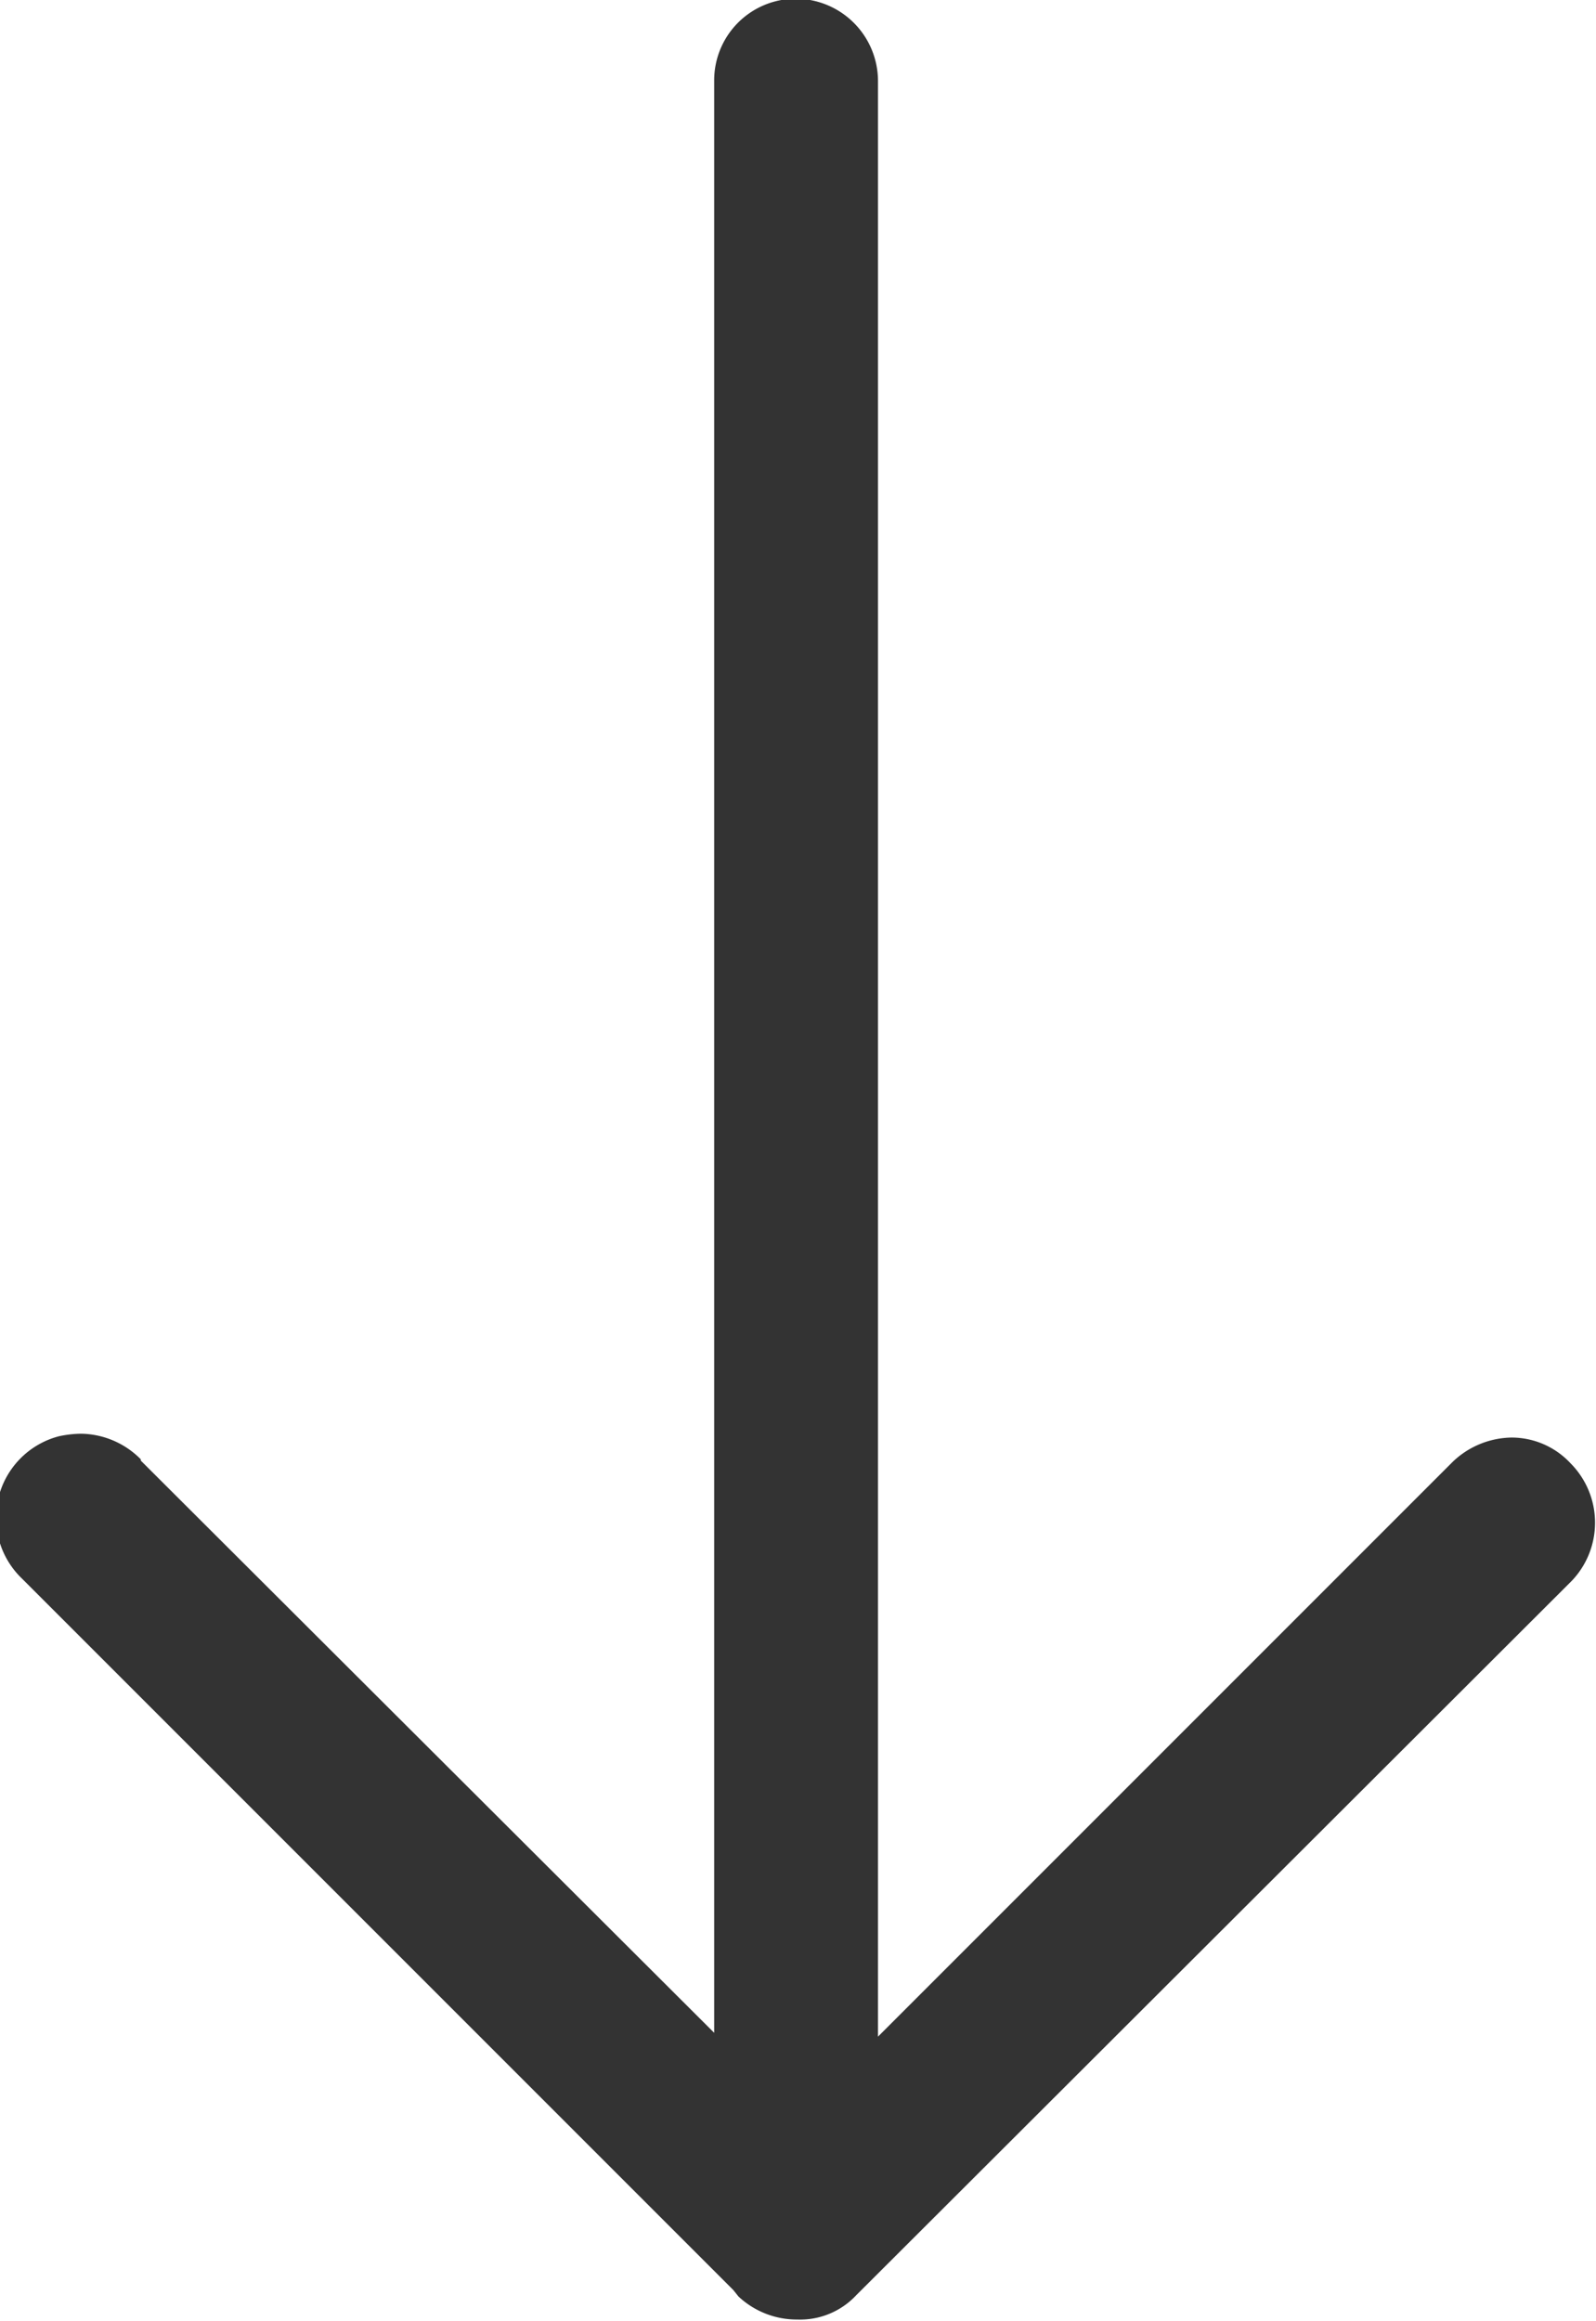
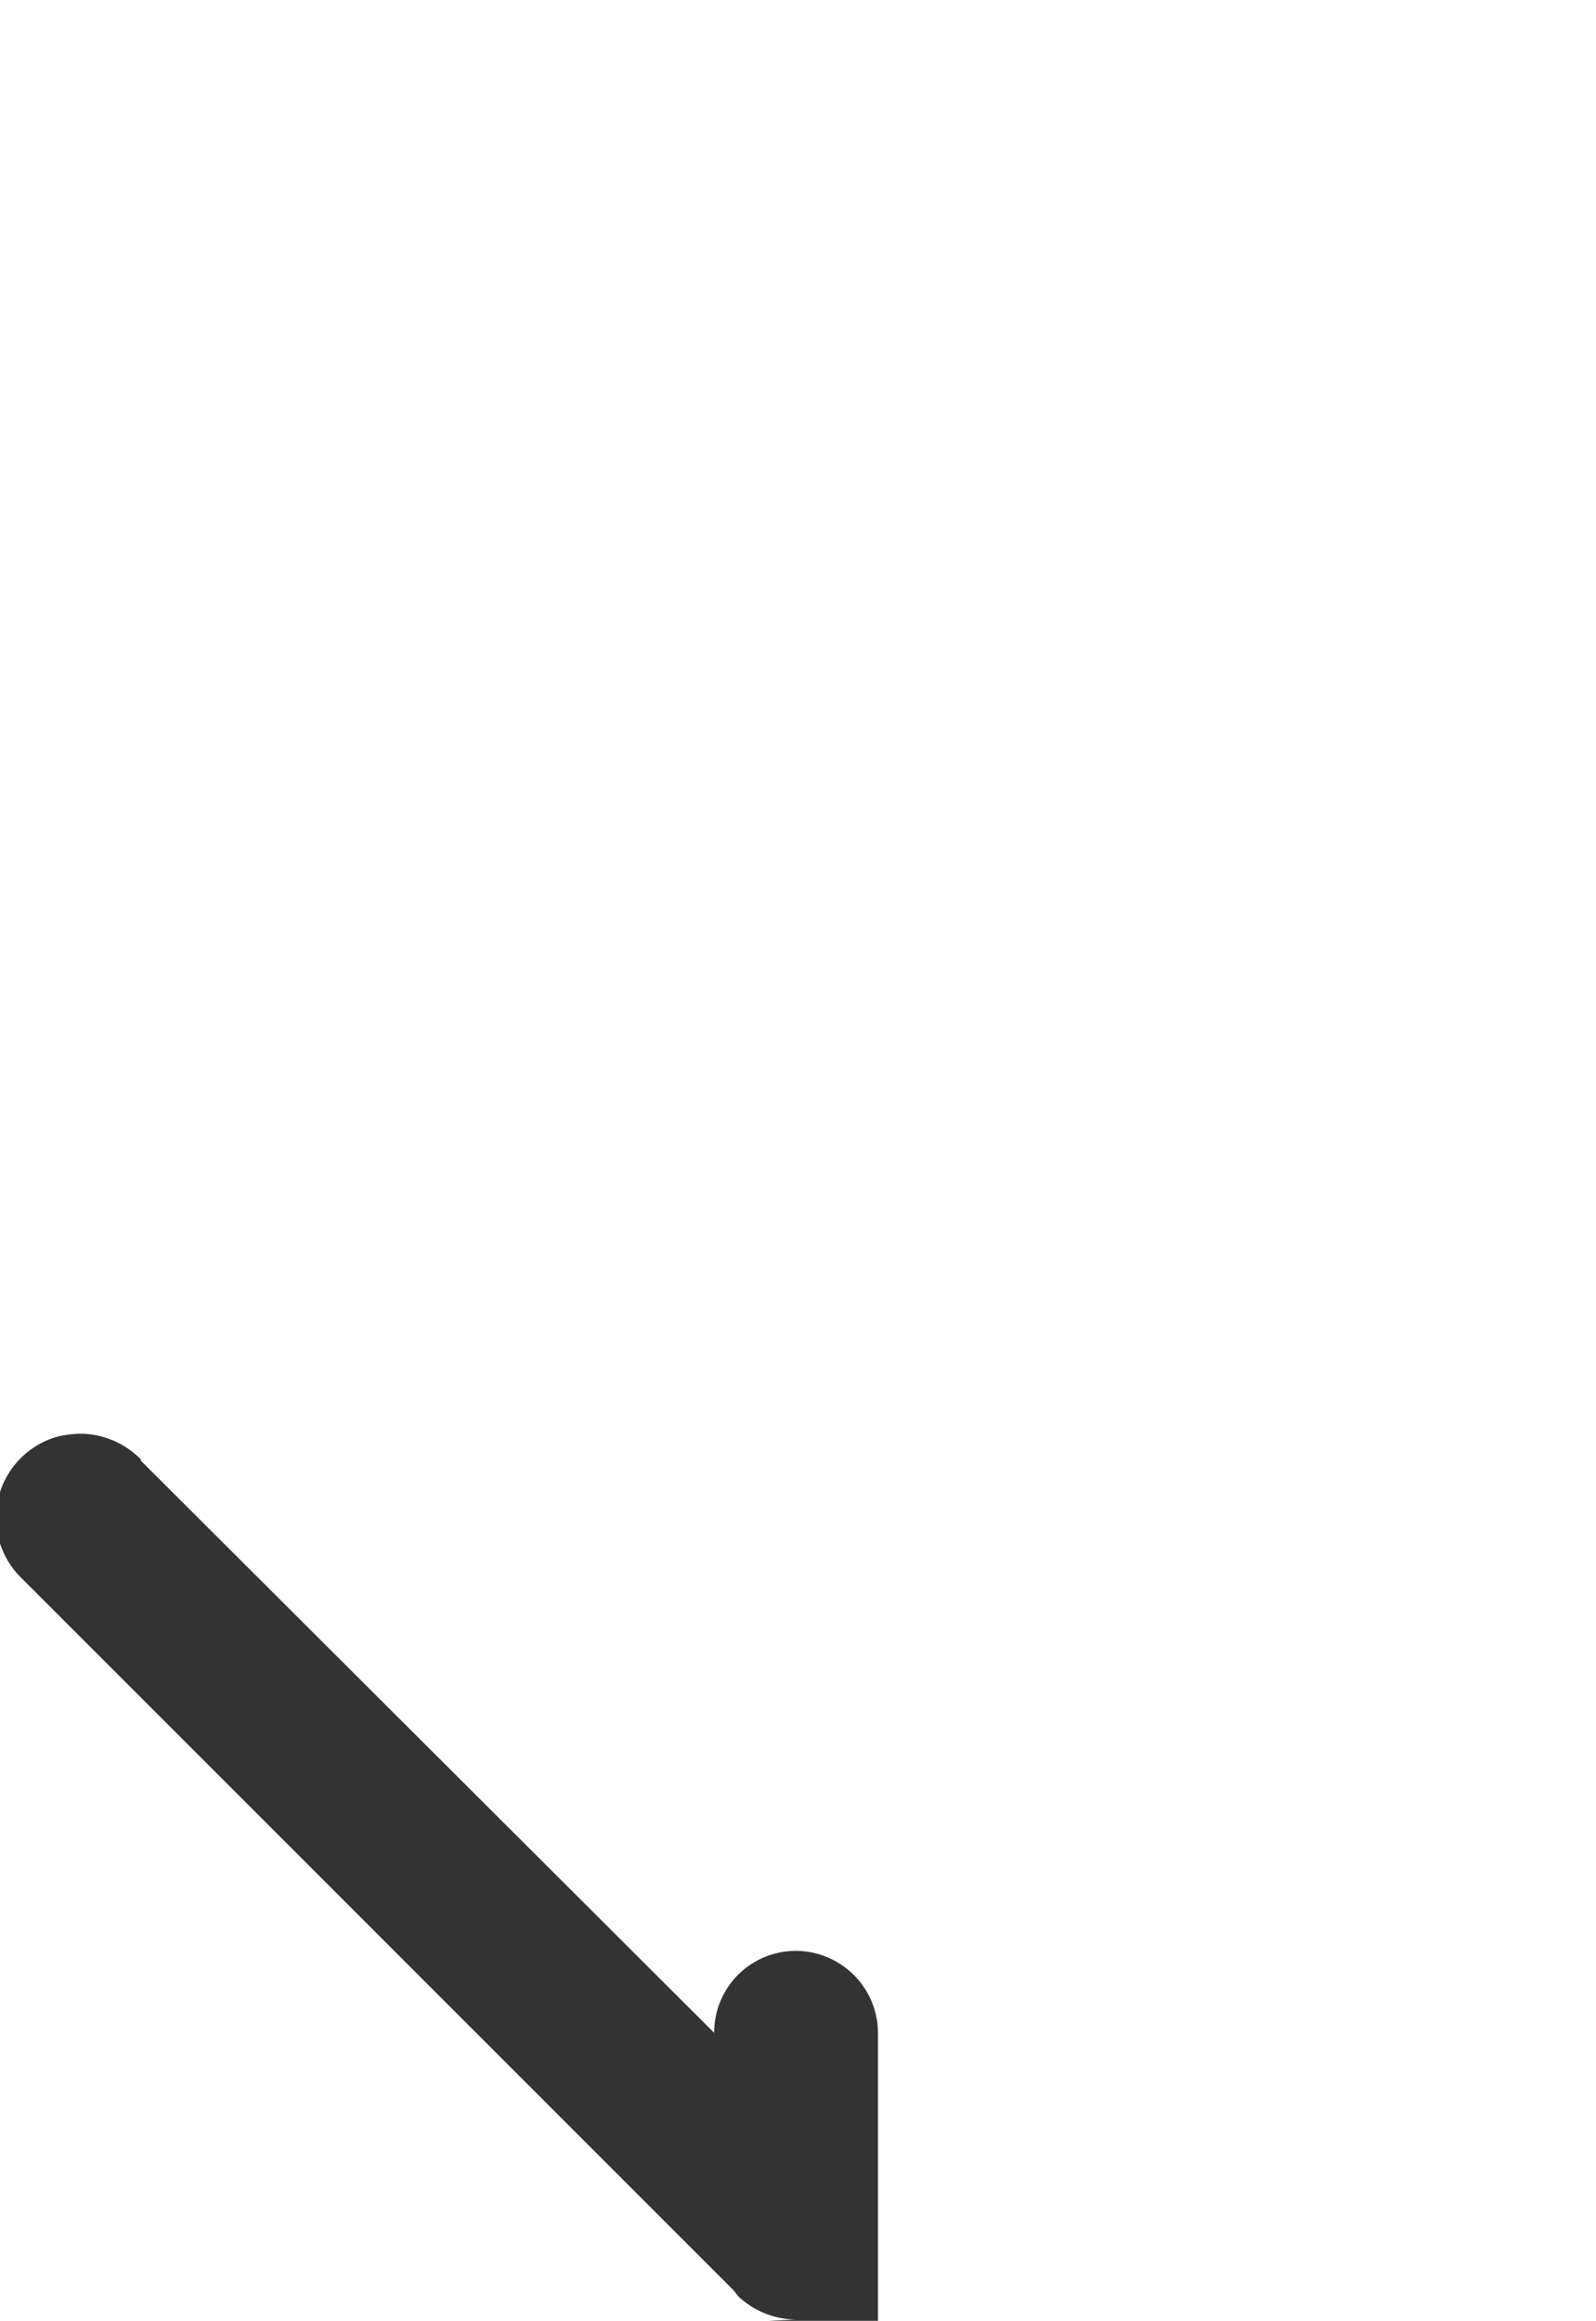
<svg xmlns="http://www.w3.org/2000/svg" width="12.47" height="18.13" viewBox="0 0 12.47 18.13">
  <defs>
    <style>
      .cls-1 {
        fill: #333;
        fill-rule: evenodd;
      }
    </style>
  </defs>
-   <path id="形状_612" data-name="形状 612" class="cls-1" d="M4558.92,1607.93a0.667,0.667,0,0,1-.46-0.18l-0.04-.05-5.56-5.56a0.658,0.658,0,0,1,.29-1.11,0.881,0.881,0,0,1,.17-0.02,0.668,0.668,0,0,1,.47.2v0.01l4.48,4.47v-15.25a0.638,0.638,0,0,1,.64-0.64,0.644,0.644,0,0,1,.64.64v15.28l4.49-4.49a0.678,0.678,0,0,1,.46-0.19,0.629,0.629,0,0,1,.46.2,0.658,0.658,0,0,1,.01.92l-5.59,5.58A0.6,0.6,0,0,1,4558.92,1607.93Z" transform="translate(-4552.69 -1589.81)" />
+   <path id="形状_612" data-name="形状 612" class="cls-1" d="M4558.92,1607.93a0.667,0.667,0,0,1-.46-0.18l-0.04-.05-5.56-5.56a0.658,0.658,0,0,1,.29-1.11,0.881,0.881,0,0,1,.17-0.02,0.668,0.668,0,0,1,.47.2v0.01l4.48,4.47a0.638,0.638,0,0,1,.64-0.64,0.644,0.644,0,0,1,.64.64v15.28l4.49-4.49a0.678,0.678,0,0,1,.46-0.19,0.629,0.629,0,0,1,.46.2,0.658,0.658,0,0,1,.01.92l-5.59,5.58A0.6,0.6,0,0,1,4558.92,1607.93Z" transform="translate(-4552.69 -1589.81)" />
</svg>